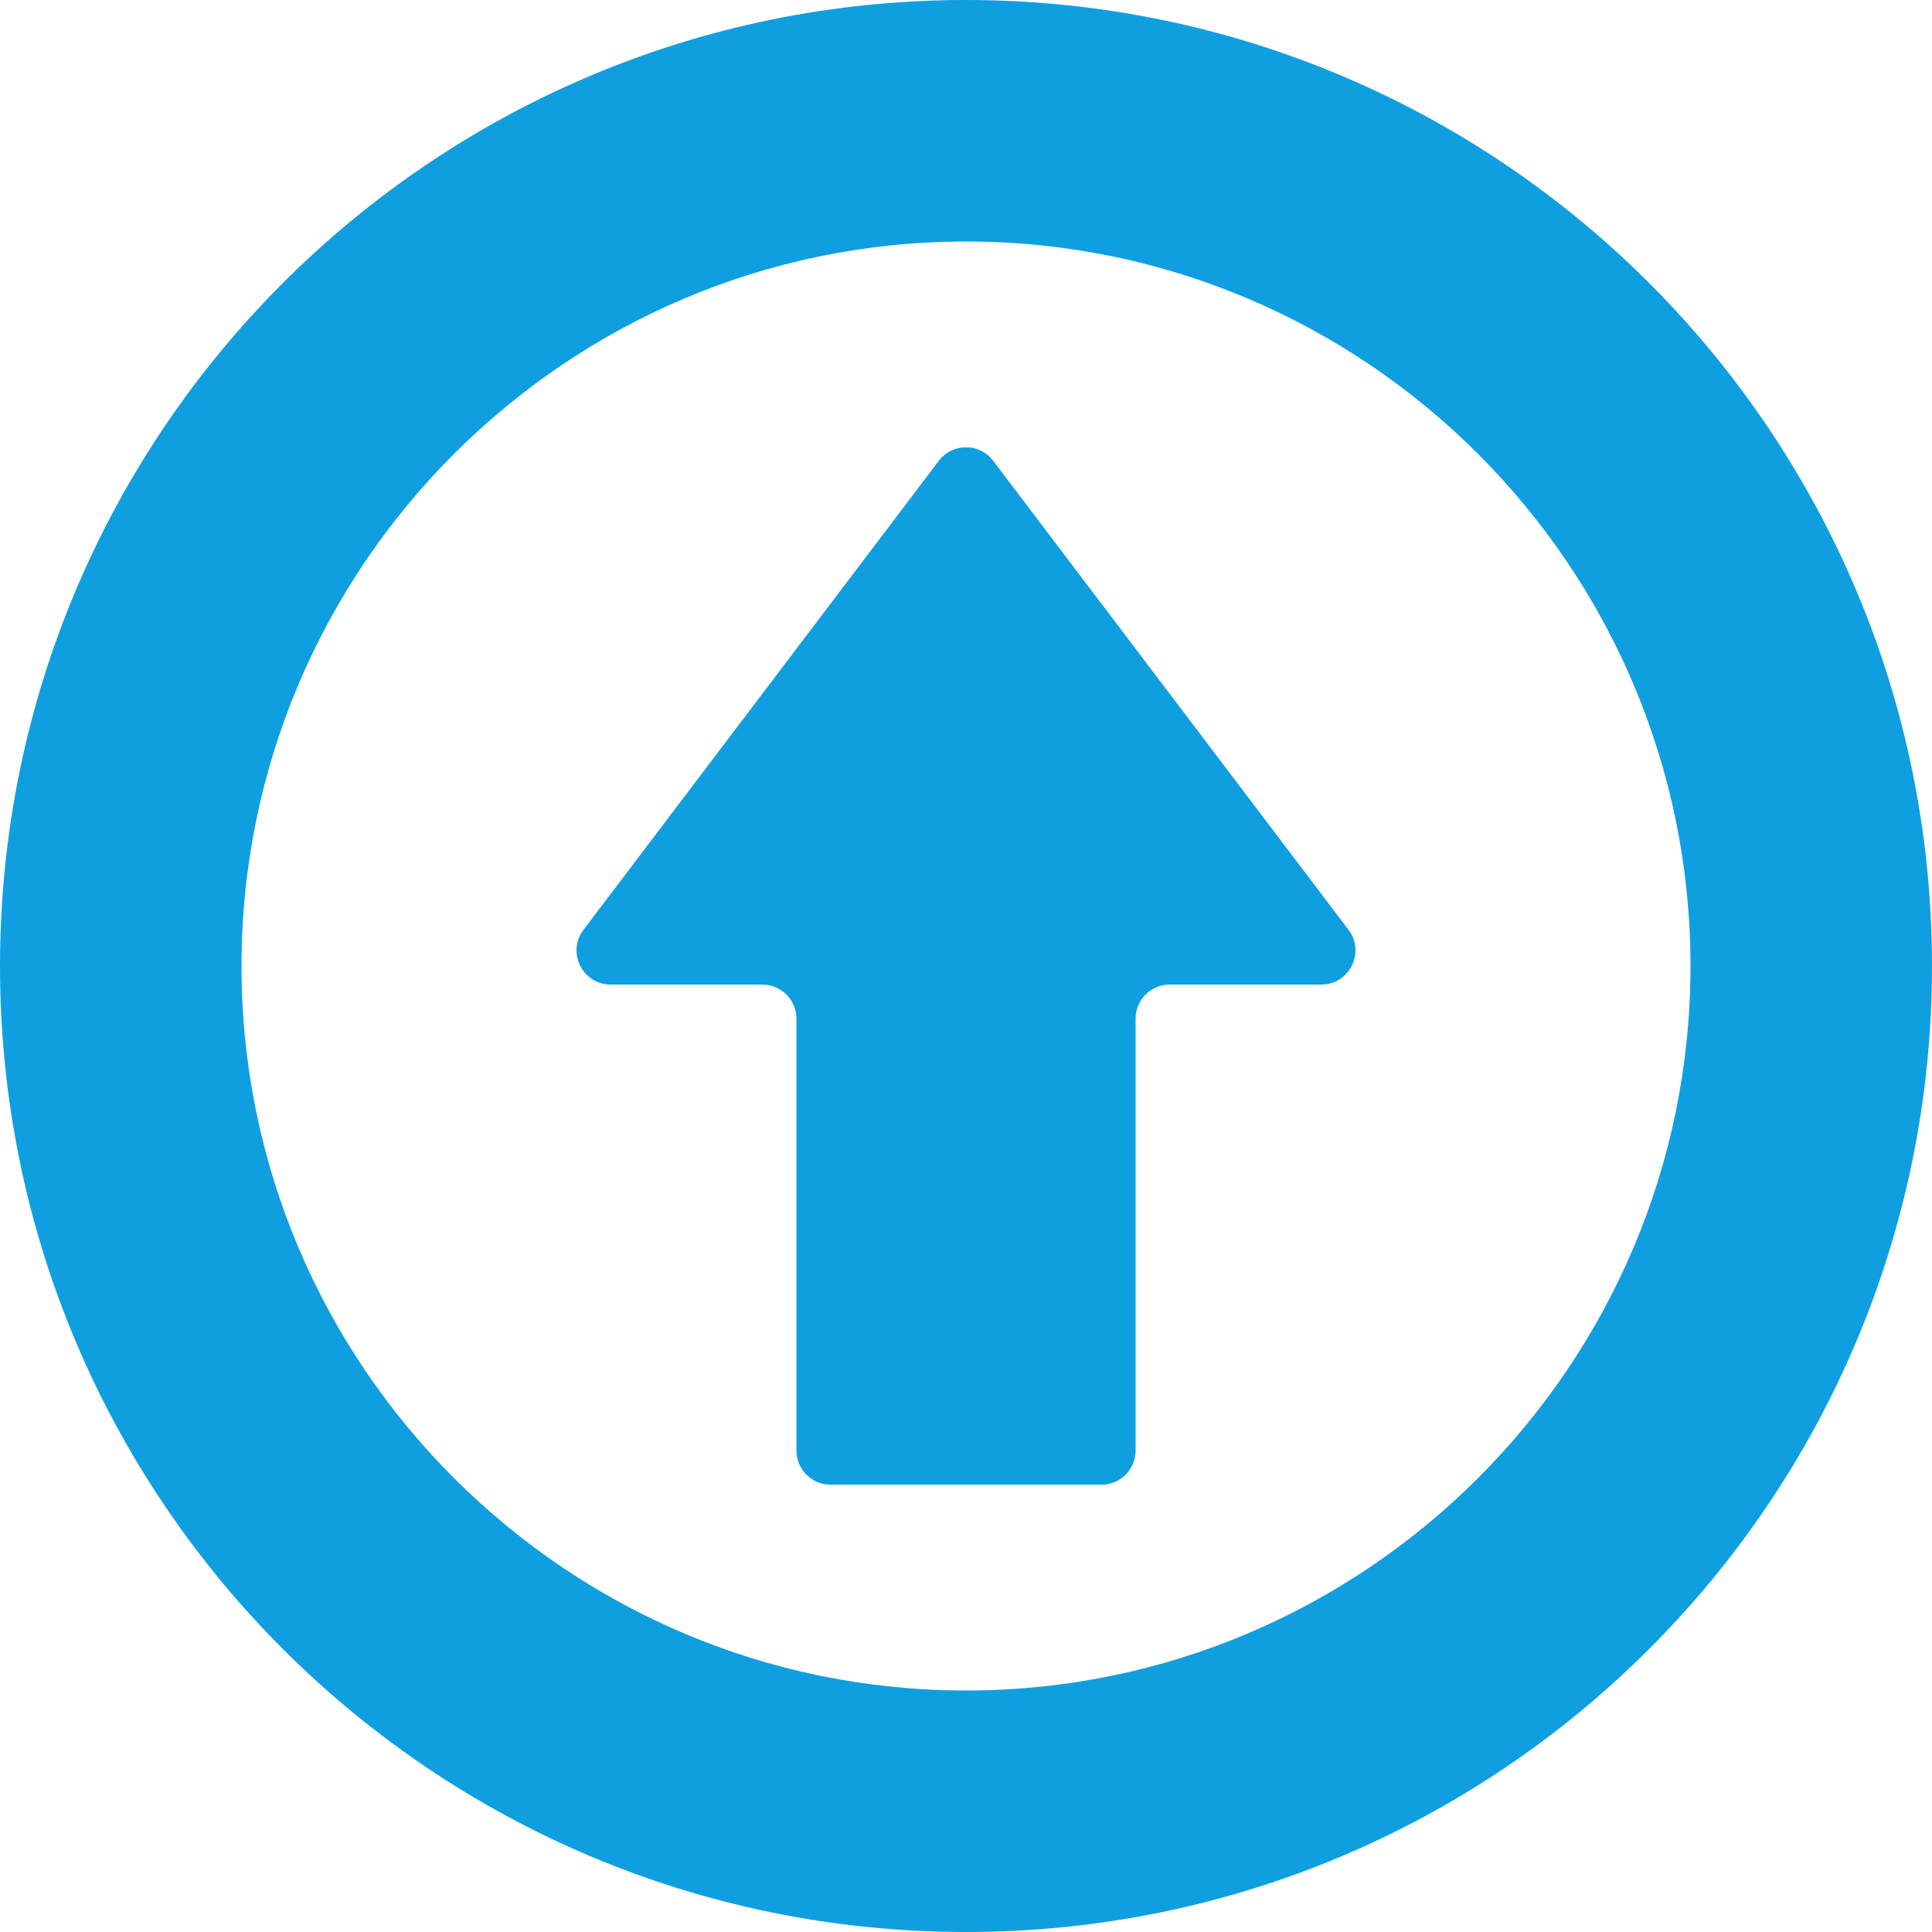
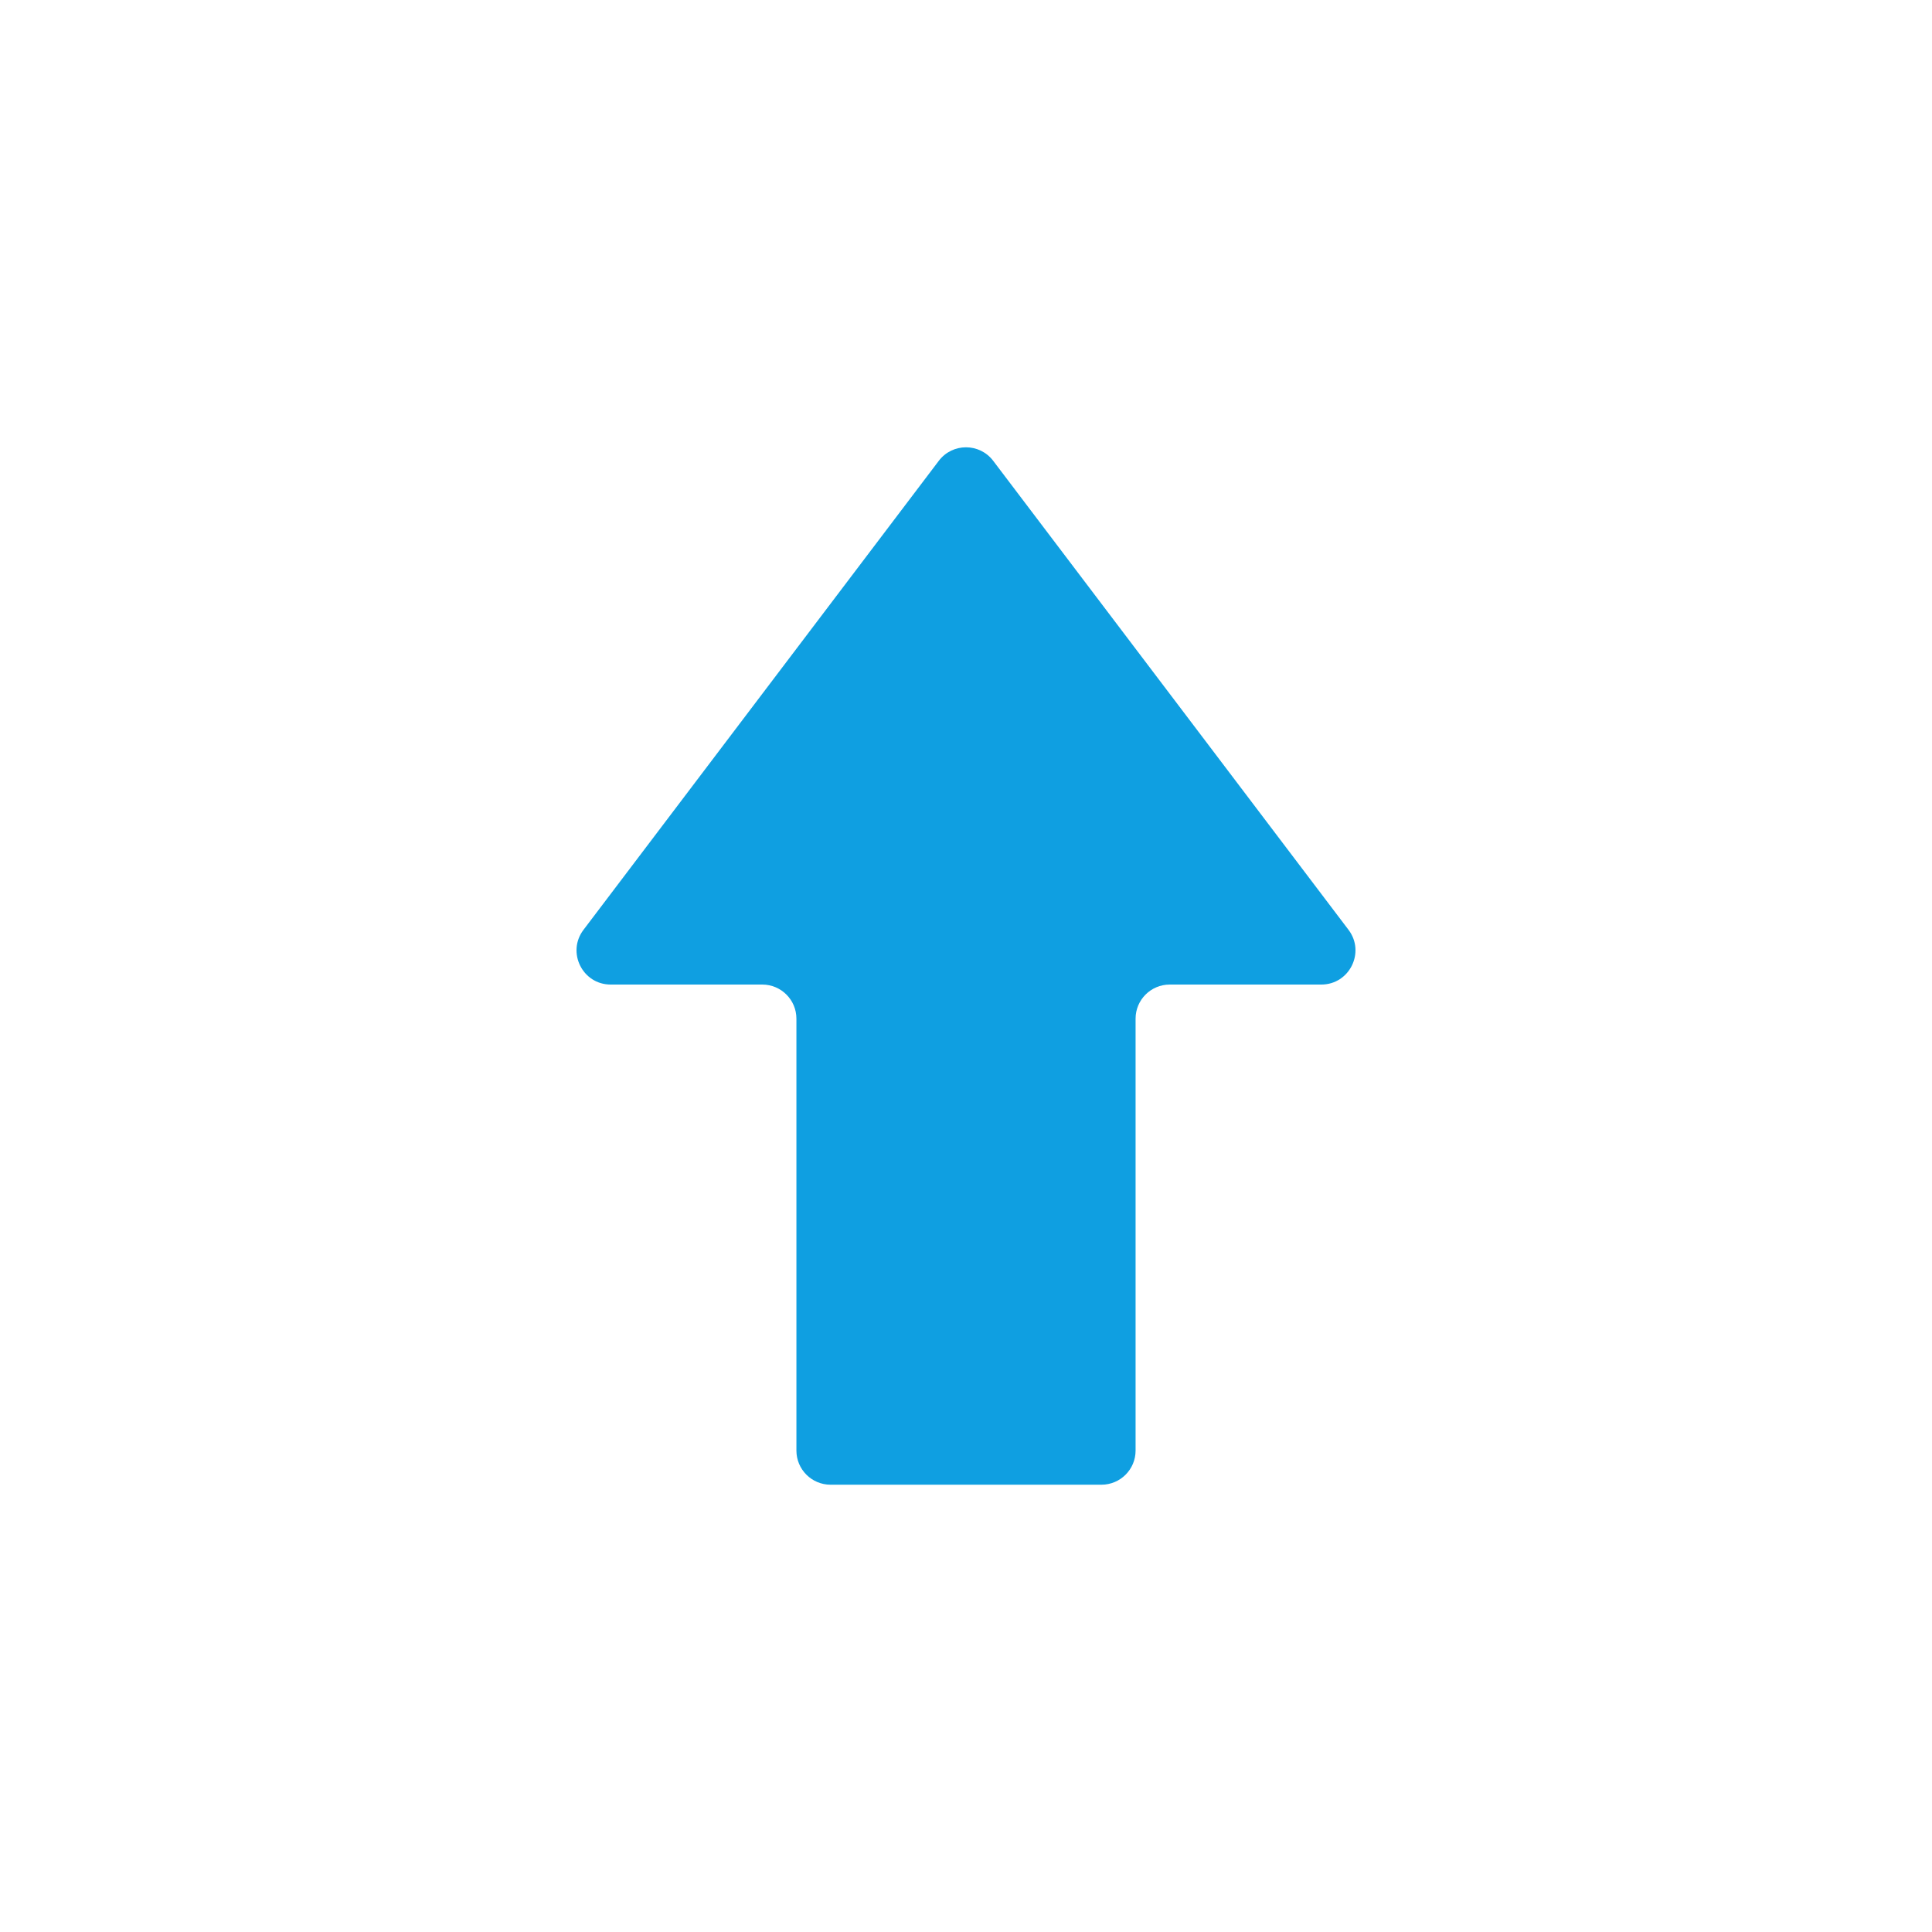
<svg xmlns="http://www.w3.org/2000/svg" version="1.1" id="_x31_0" x="0px" y="0px" viewBox="0 0 512 512" style="width: 256px; height: 256px; opacity: 1;" xml:space="preserve">
  <style type="text/css">
	.st0{fill:#374149;}
</style>
  <g>
-     <path class="st0" d="M256,0C114.614,0,0,114.614,0,256s114.614,256,256,256s256-114.614,256-256S397.386,0,256,0z M256,448   c-105.867,0-192-86.133-192-192S150.133,64,256,64s192,86.133,192,192S361.867,448,256,448z" style="fill: rgb(15, 159, 225);" />
    <path class="st0" d="M263.211,122.125c-3.622-4.781-10.801-4.781-14.422,0l-94.152,124.282c-4.516,5.961-0.266,14.511,7.207,14.511   h40.168c4.996,0,9.046,4.051,9.046,9.043v114.454c0,4.996,4.051,9.046,9.043,9.046h71.797c4.992,0,9.043-4.05,9.043-9.046V269.961   c0-4.992,4.05-9.043,9.046-9.043h40.168c7.473,0,11.723-8.55,7.211-14.511L263.211,122.125z" style="fill: rgb(15, 159, 225);" />
  </g>
</svg>